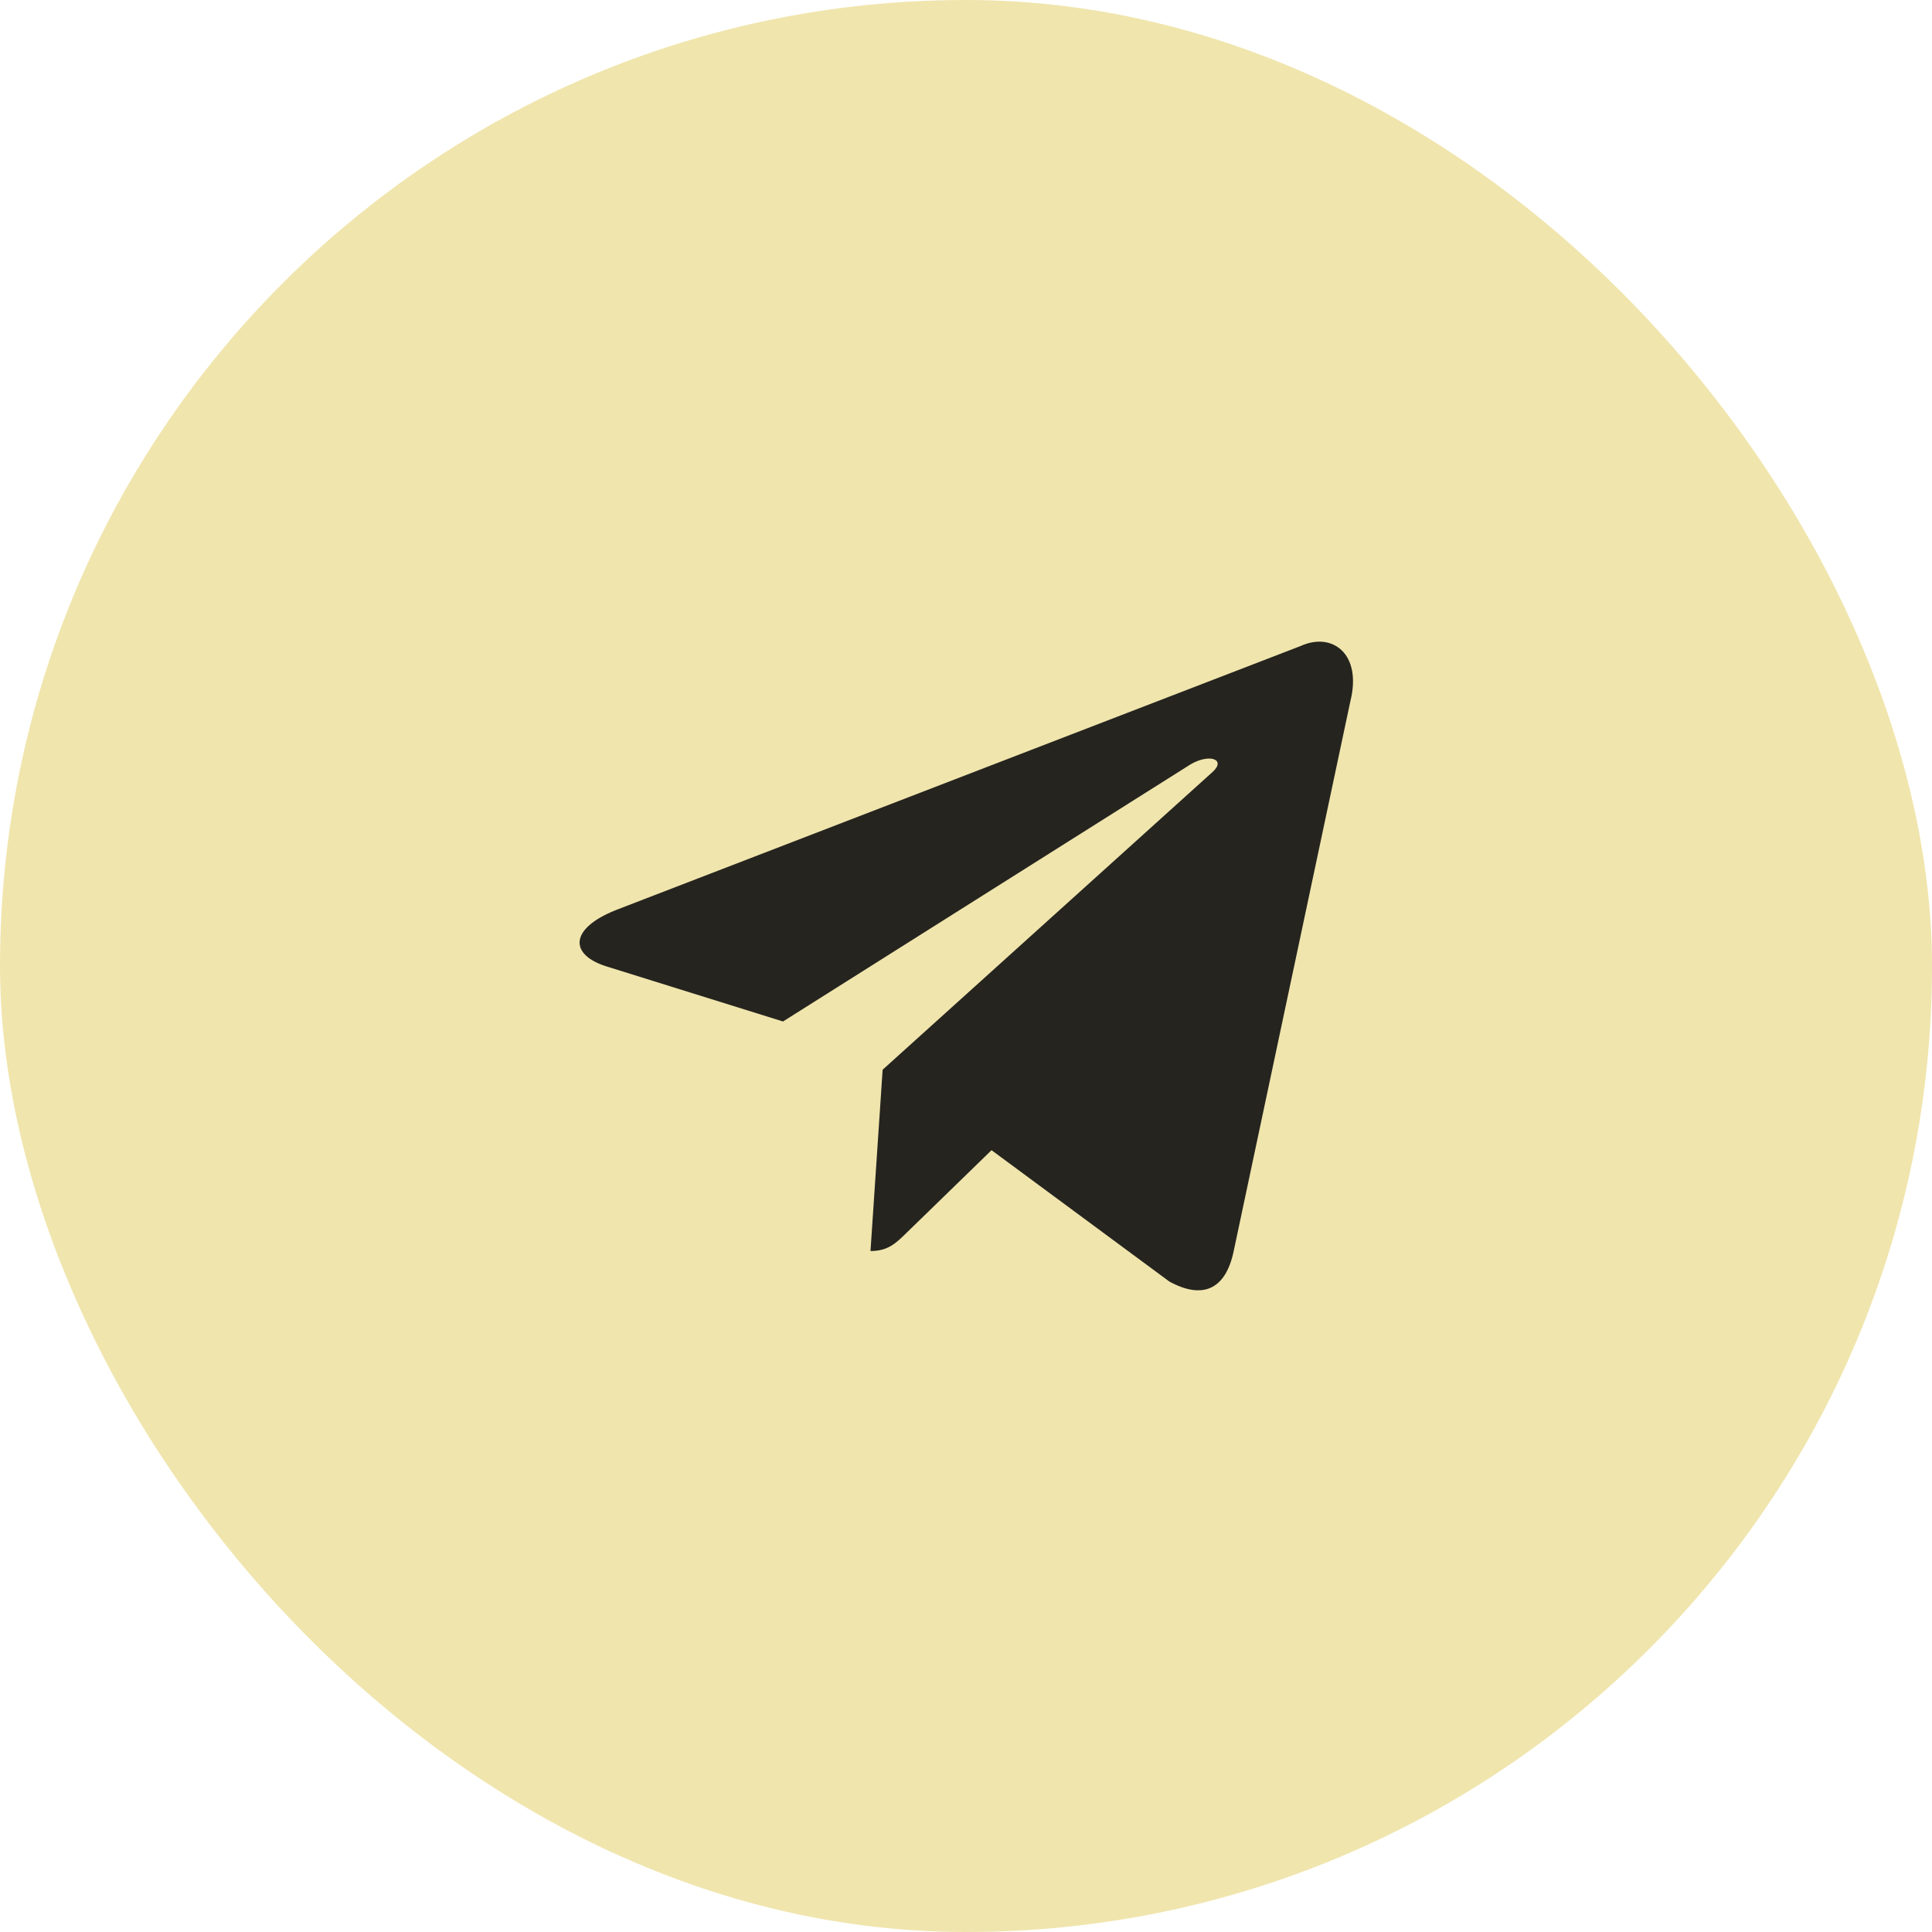
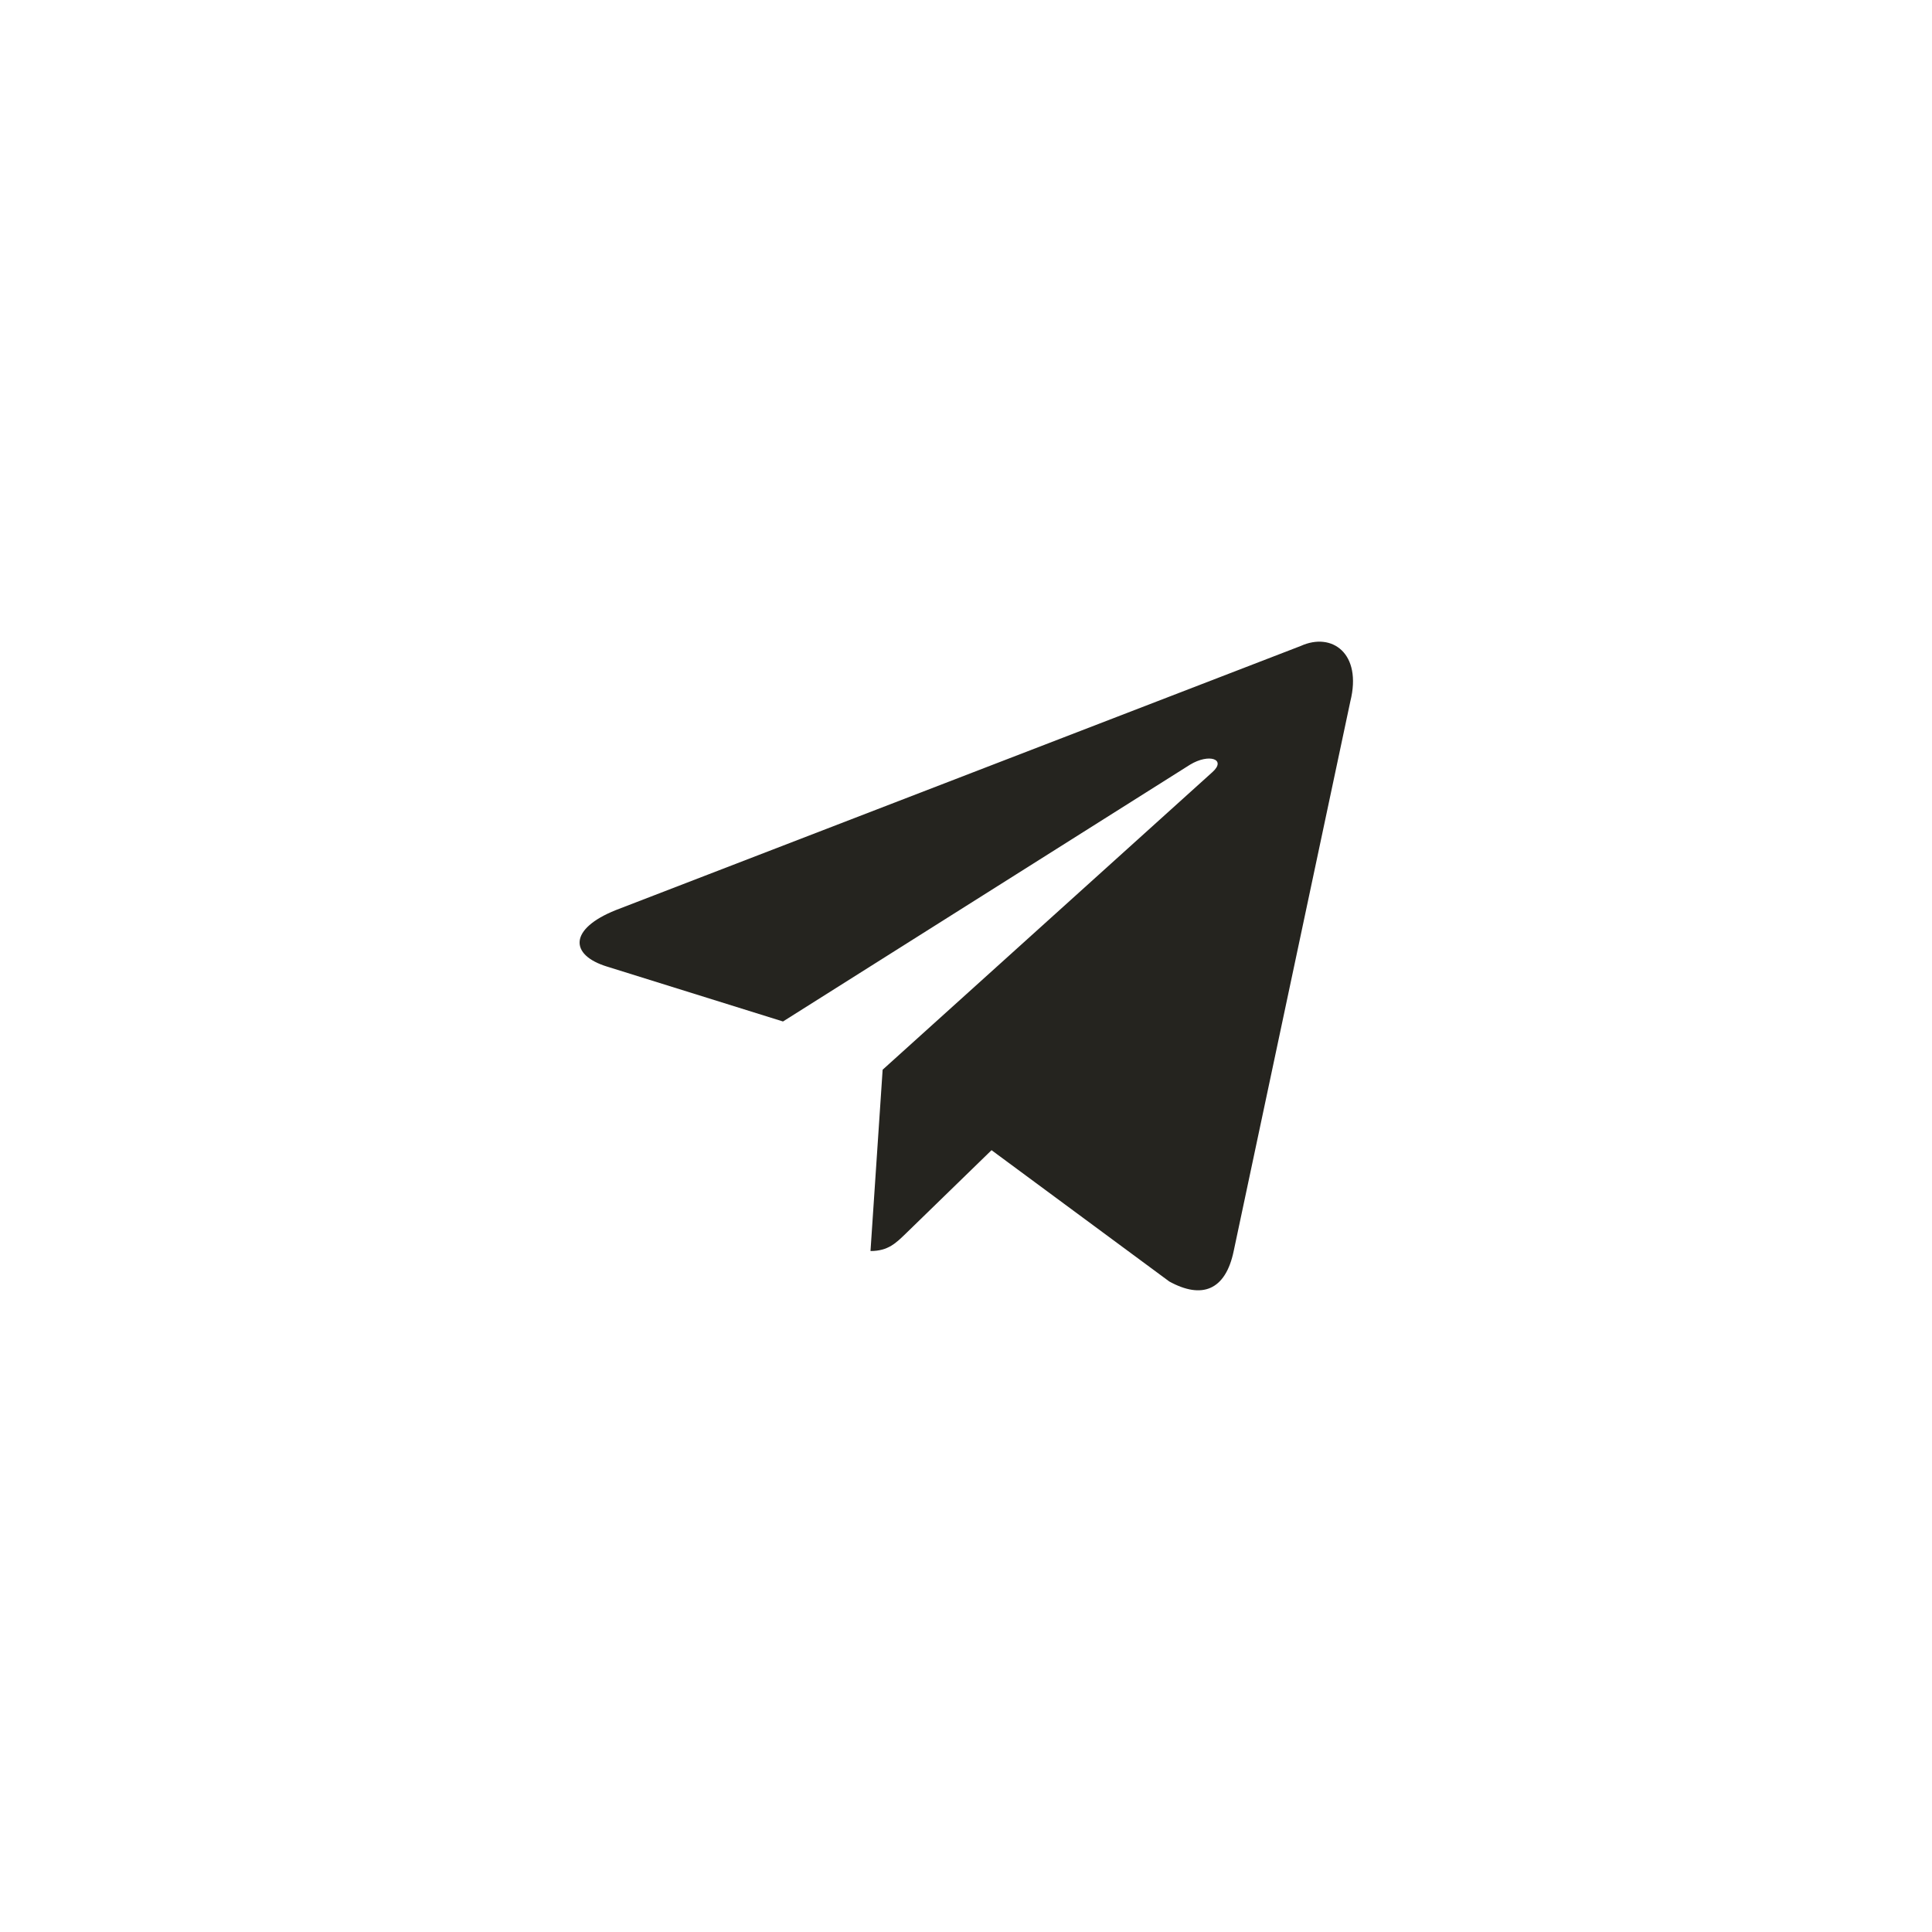
<svg xmlns="http://www.w3.org/2000/svg" width="60" height="60" viewBox="0 0 60 60" fill="none">
-   <rect width="60" height="60" rx="30" fill="#F0E5AD" />
-   <path d="M40.398 20.06L19.122 28.265C17.669 28.848 17.678 29.658 18.855 30.019L24.317 31.723L36.956 23.749C37.553 23.386 38.099 23.581 37.651 23.98L27.411 33.221H27.409L27.411 33.222L27.034 38.852C27.586 38.852 27.83 38.599 28.14 38.3L30.793 35.72L36.312 39.797C37.329 40.357 38.06 40.069 38.313 38.855L41.936 21.781C42.307 20.294 41.368 19.621 40.398 20.06Z" fill="#25241F" />
+   <path d="M40.398 20.06L19.122 28.265C17.669 28.848 17.678 29.658 18.855 30.019L24.317 31.723L36.956 23.749C37.553 23.386 38.099 23.581 37.651 23.98L27.411 33.221H27.409L27.411 33.222L27.034 38.852C27.586 38.852 27.83 38.599 28.14 38.3L30.793 35.72L36.312 39.797C37.329 40.357 38.06 40.069 38.313 38.855L41.936 21.781C42.307 20.294 41.368 19.621 40.398 20.06" fill="#25241F" />
</svg>